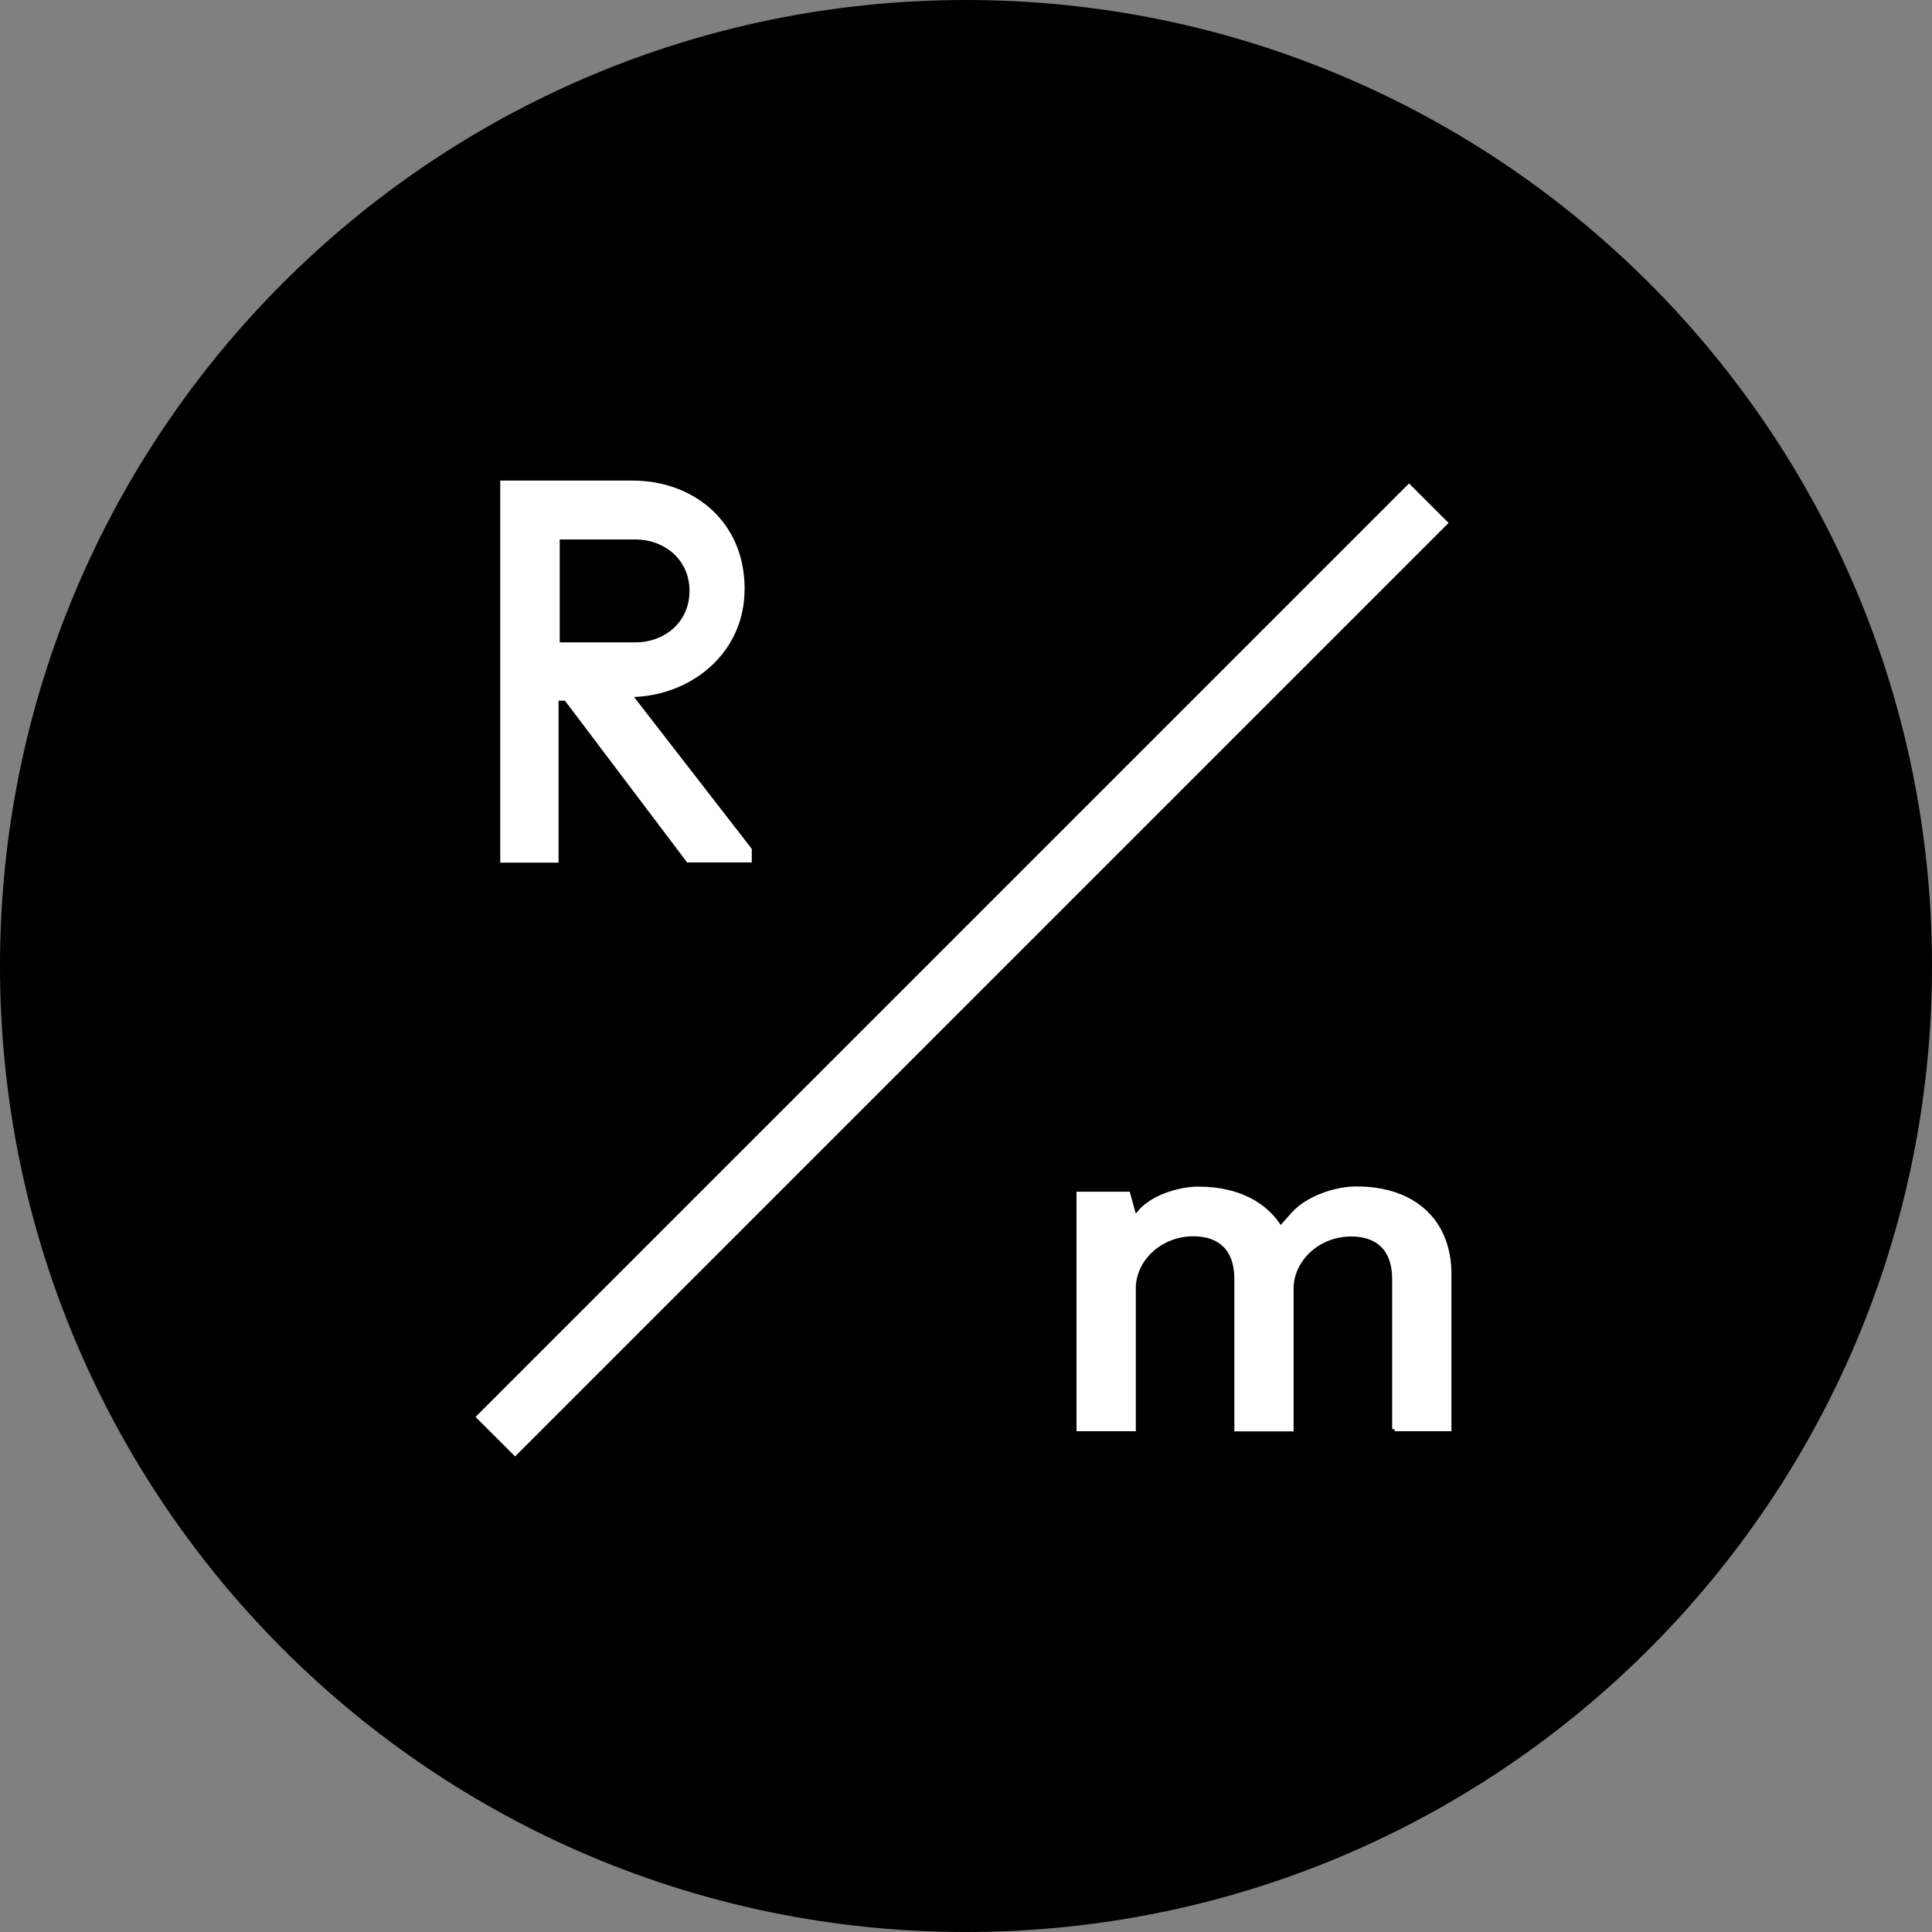
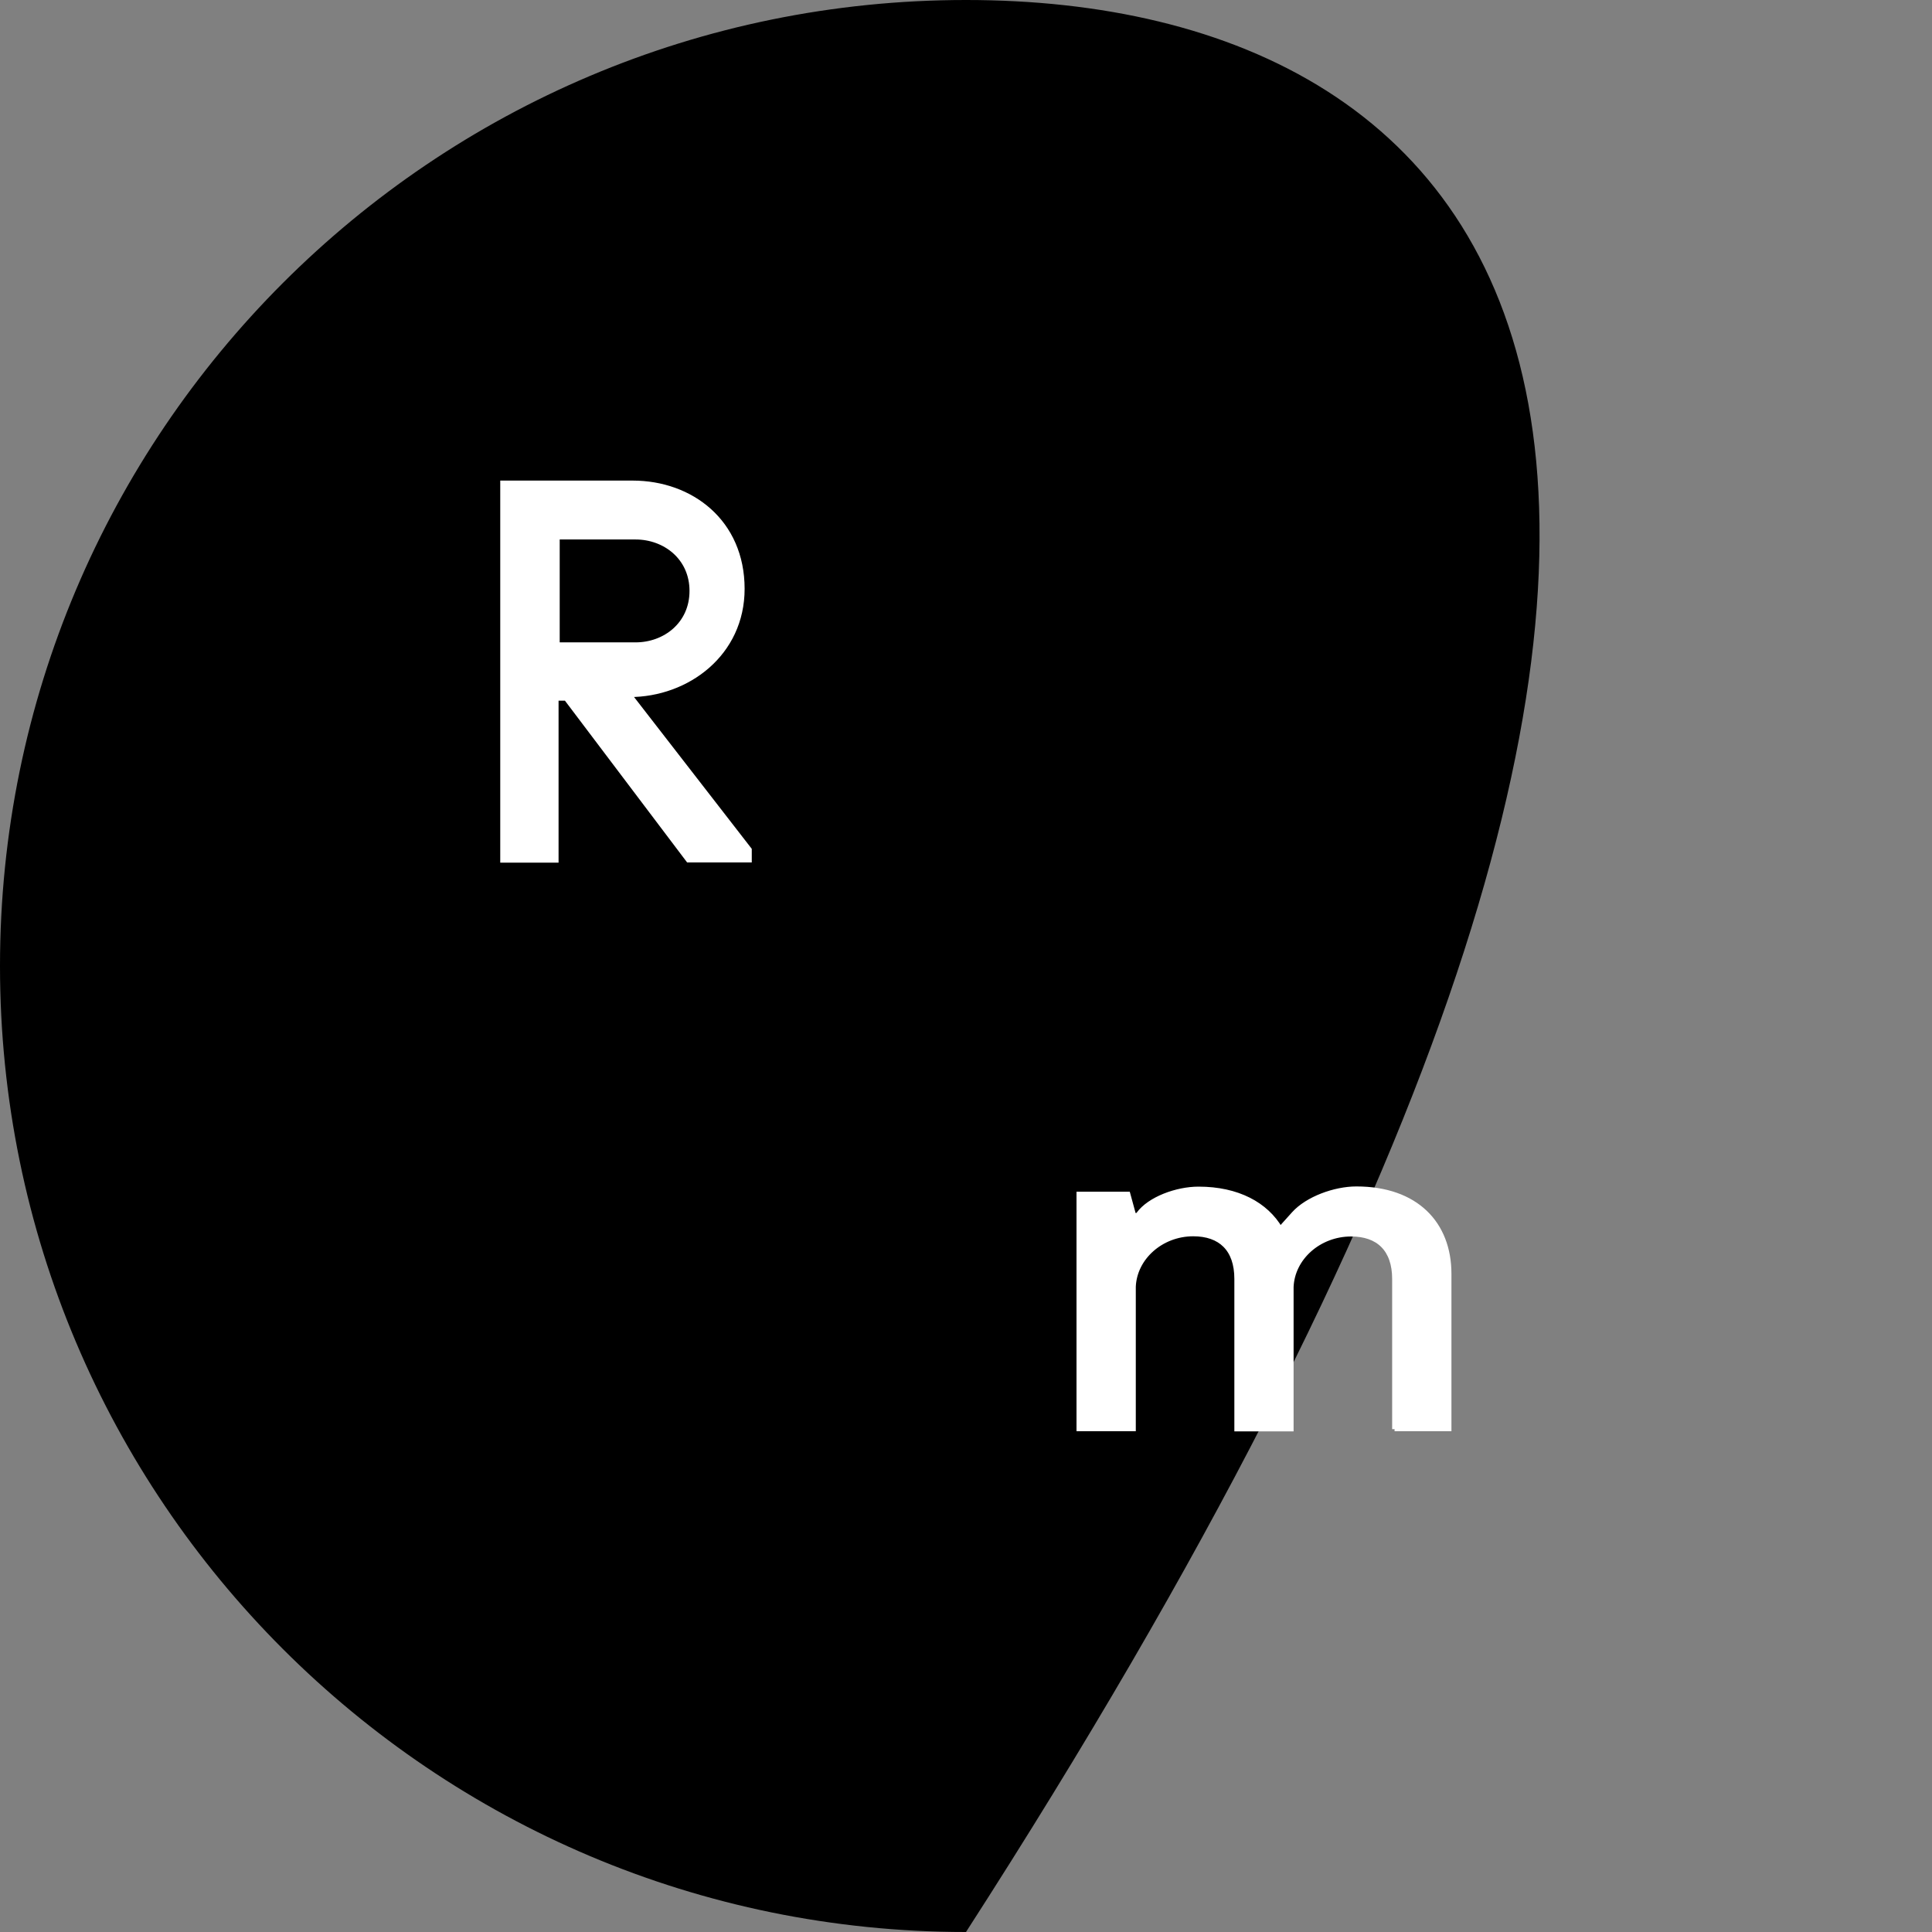
<svg xmlns="http://www.w3.org/2000/svg" fill="none" viewBox="0 0 80 80" height="80" width="80">
  <rect x="0" y="0" width="80" height="80" fill="#808080" stroke="none" />
  <g clip-path="url(#clip0_6218_197)">
-     <path fill="black" d="M40 80C62.091 80 80 62.091 80 40C80 17.909 62.091 0 40 0C17.909 0 0 17.909 0 40C0 62.091 17.909 80 40 80Z" />
+     <path fill="black" d="M40 80C80 17.909 62.091 0 40 0C17.909 0 0 17.909 0 40C0 62.091 17.909 80 40 80Z" />
    <path stroke-width="0.2" stroke="white" fill="white" d="M57.746 59.179V52.963C57.746 51.723 57.069 51.1 55.946 51.1C54.611 51.1 53.513 52.09 53.465 53.291V59.171H51.212V52.956C51.212 51.716 50.533 51.092 49.41 51.092C48.077 51.092 46.977 52.082 46.931 53.283V59.163H44.676V49.446H46.705L46.931 50.273L47.041 50.374L47.148 50.273C47.602 49.649 48.724 49.236 49.629 49.236C51.251 49.236 52.42 49.876 53.014 50.889L53.575 50.265C54.136 49.641 55.267 49.228 56.164 49.228C58.645 49.228 60.001 50.678 60.001 52.745V59.163H57.746V59.179ZM23.442 28.913H23.029V35.62H20.814V20H26.195C28.613 20 30.733 21.606 30.733 24.383C30.733 27.057 28.471 28.765 26.053 28.765L31.029 35.183V35.613H28.503L23.442 28.913ZM26.32 26.699C27.537 26.699 28.651 25.849 28.651 24.469C28.651 23.089 27.537 22.239 26.32 22.239H23.076V26.699H26.32Z" clip-rule="evenodd" fill-rule="evenodd" />
-     <path stroke-width="0.6" stroke="white" fill="white" d="M20.116 58.672L58.346 20.442L59.559 21.653L21.329 59.883L20.116 58.672Z" clip-rule="evenodd" fill-rule="evenodd" />
  </g>
  <defs>
    <clipPath id="clip0_6218_197">
      <rect fill="white" height="80" width="80" />
    </clipPath>
  </defs>
</svg>